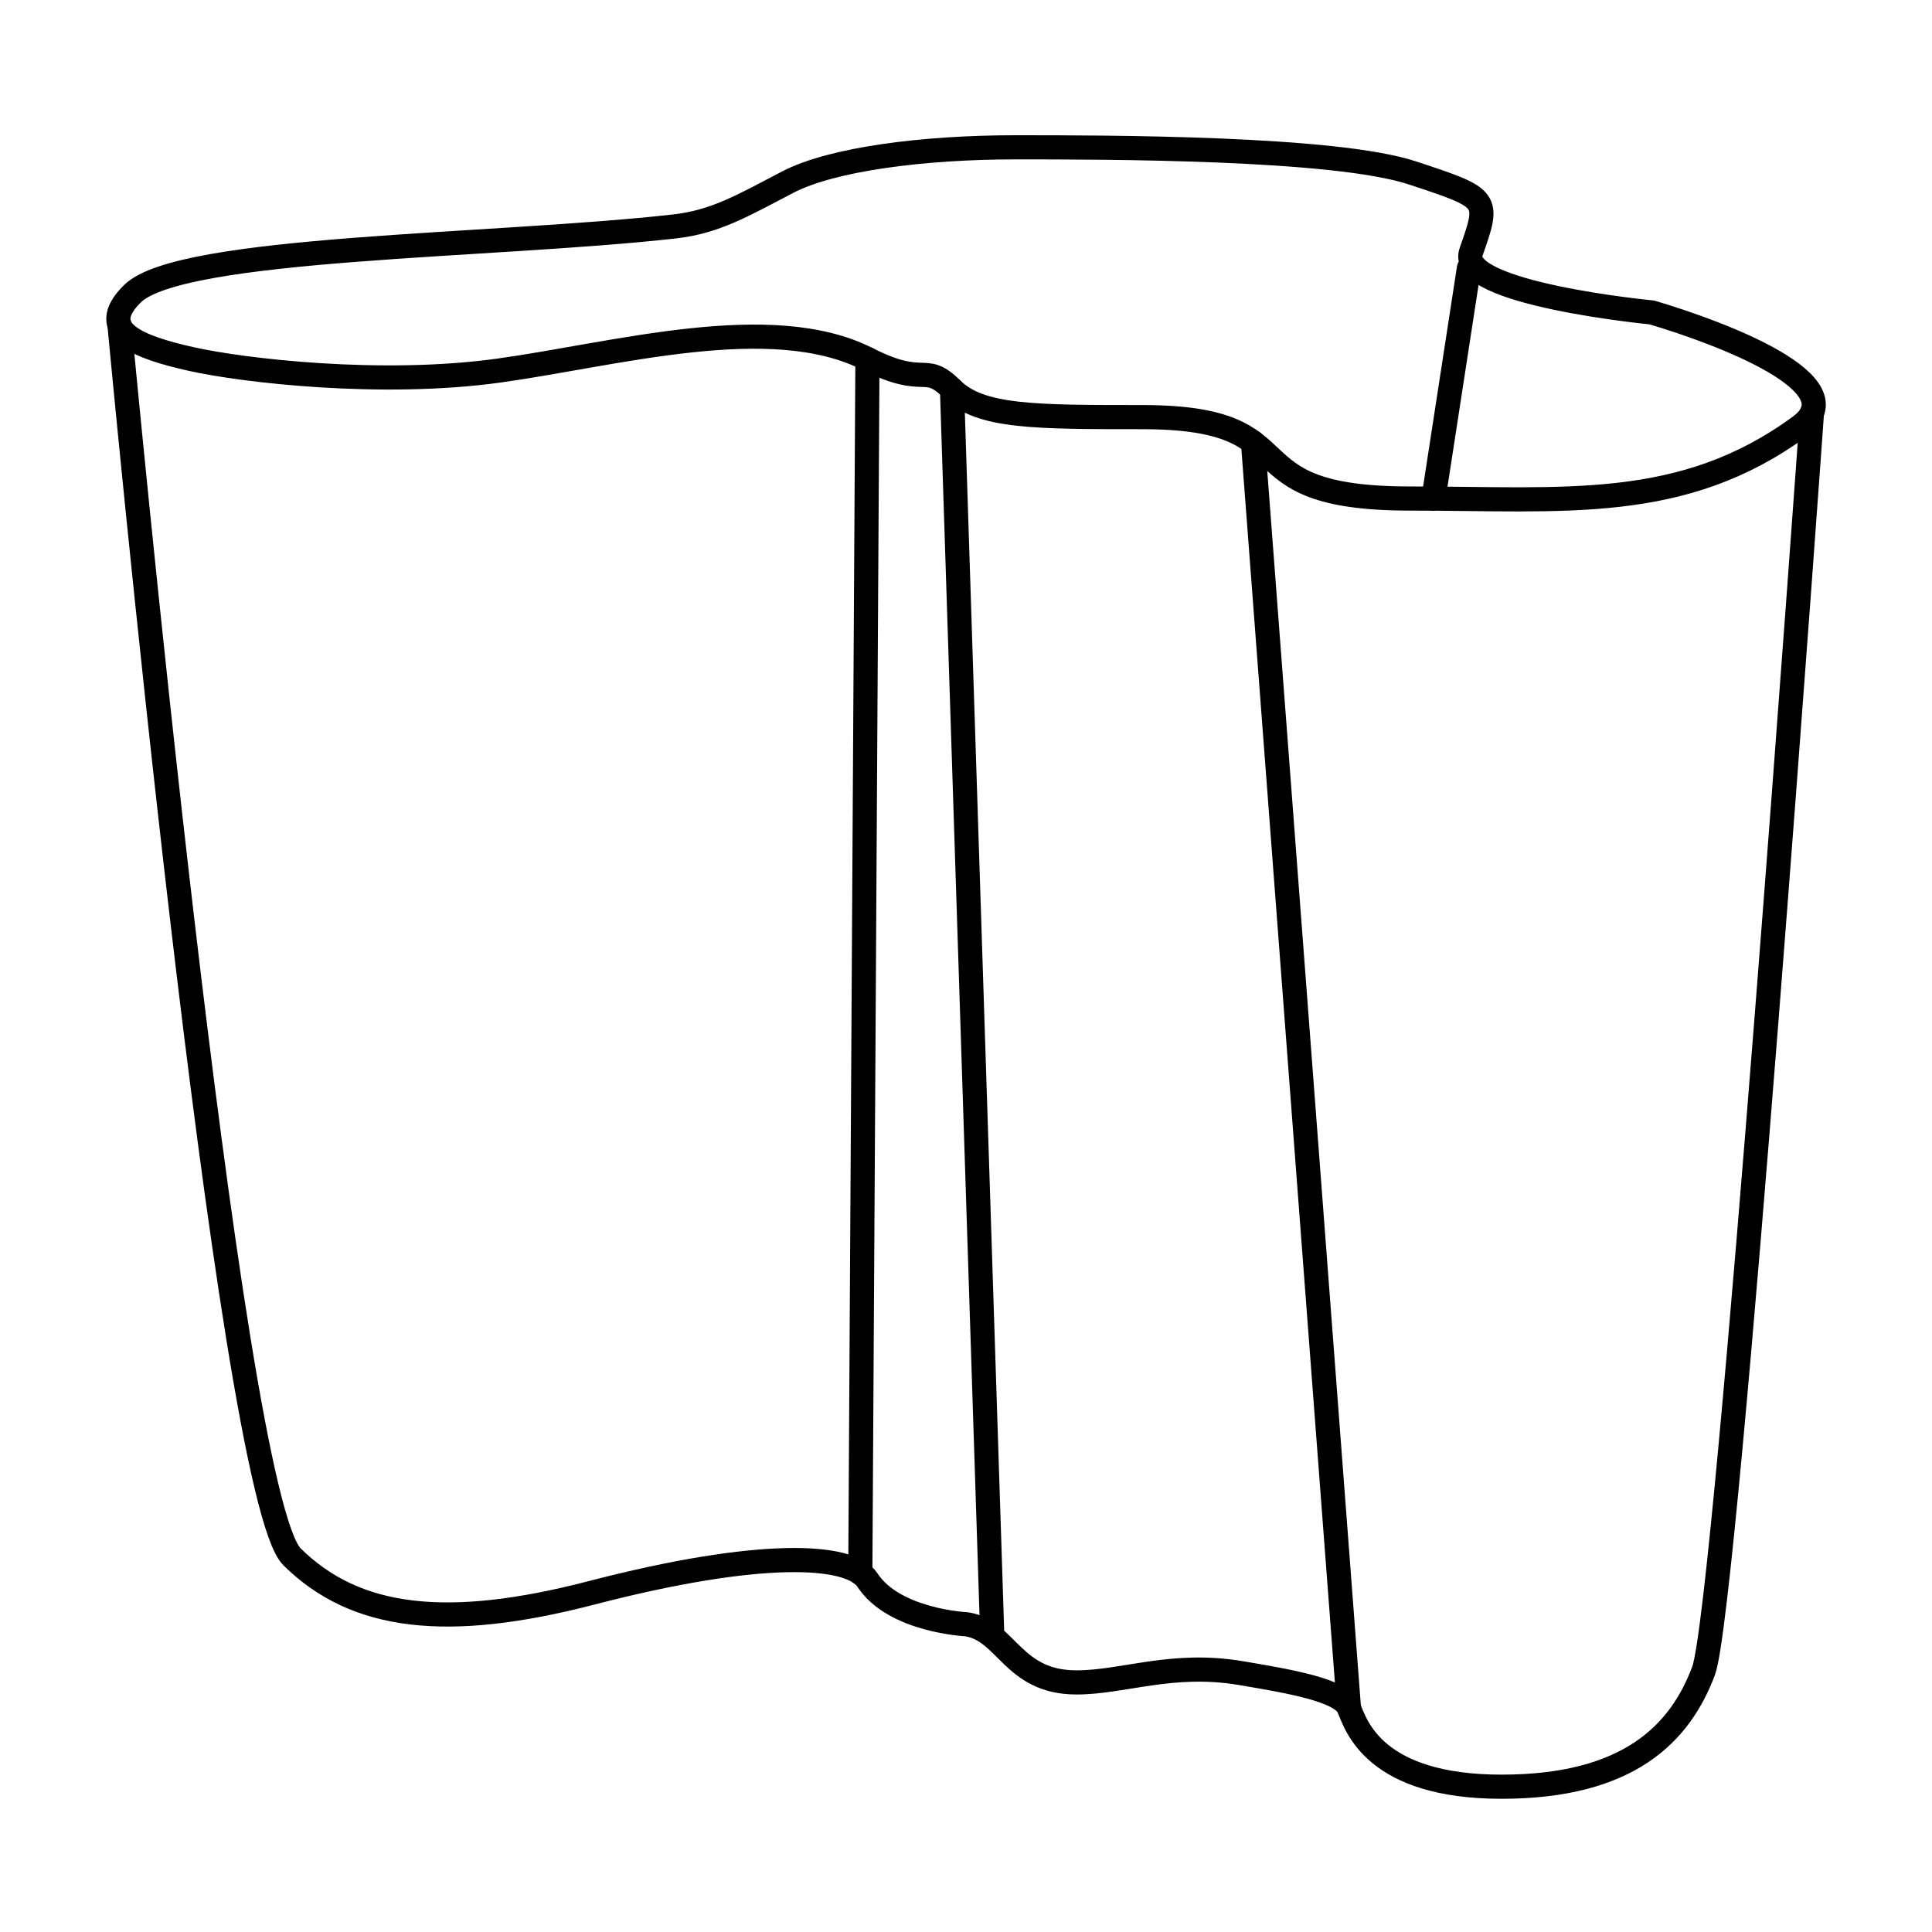
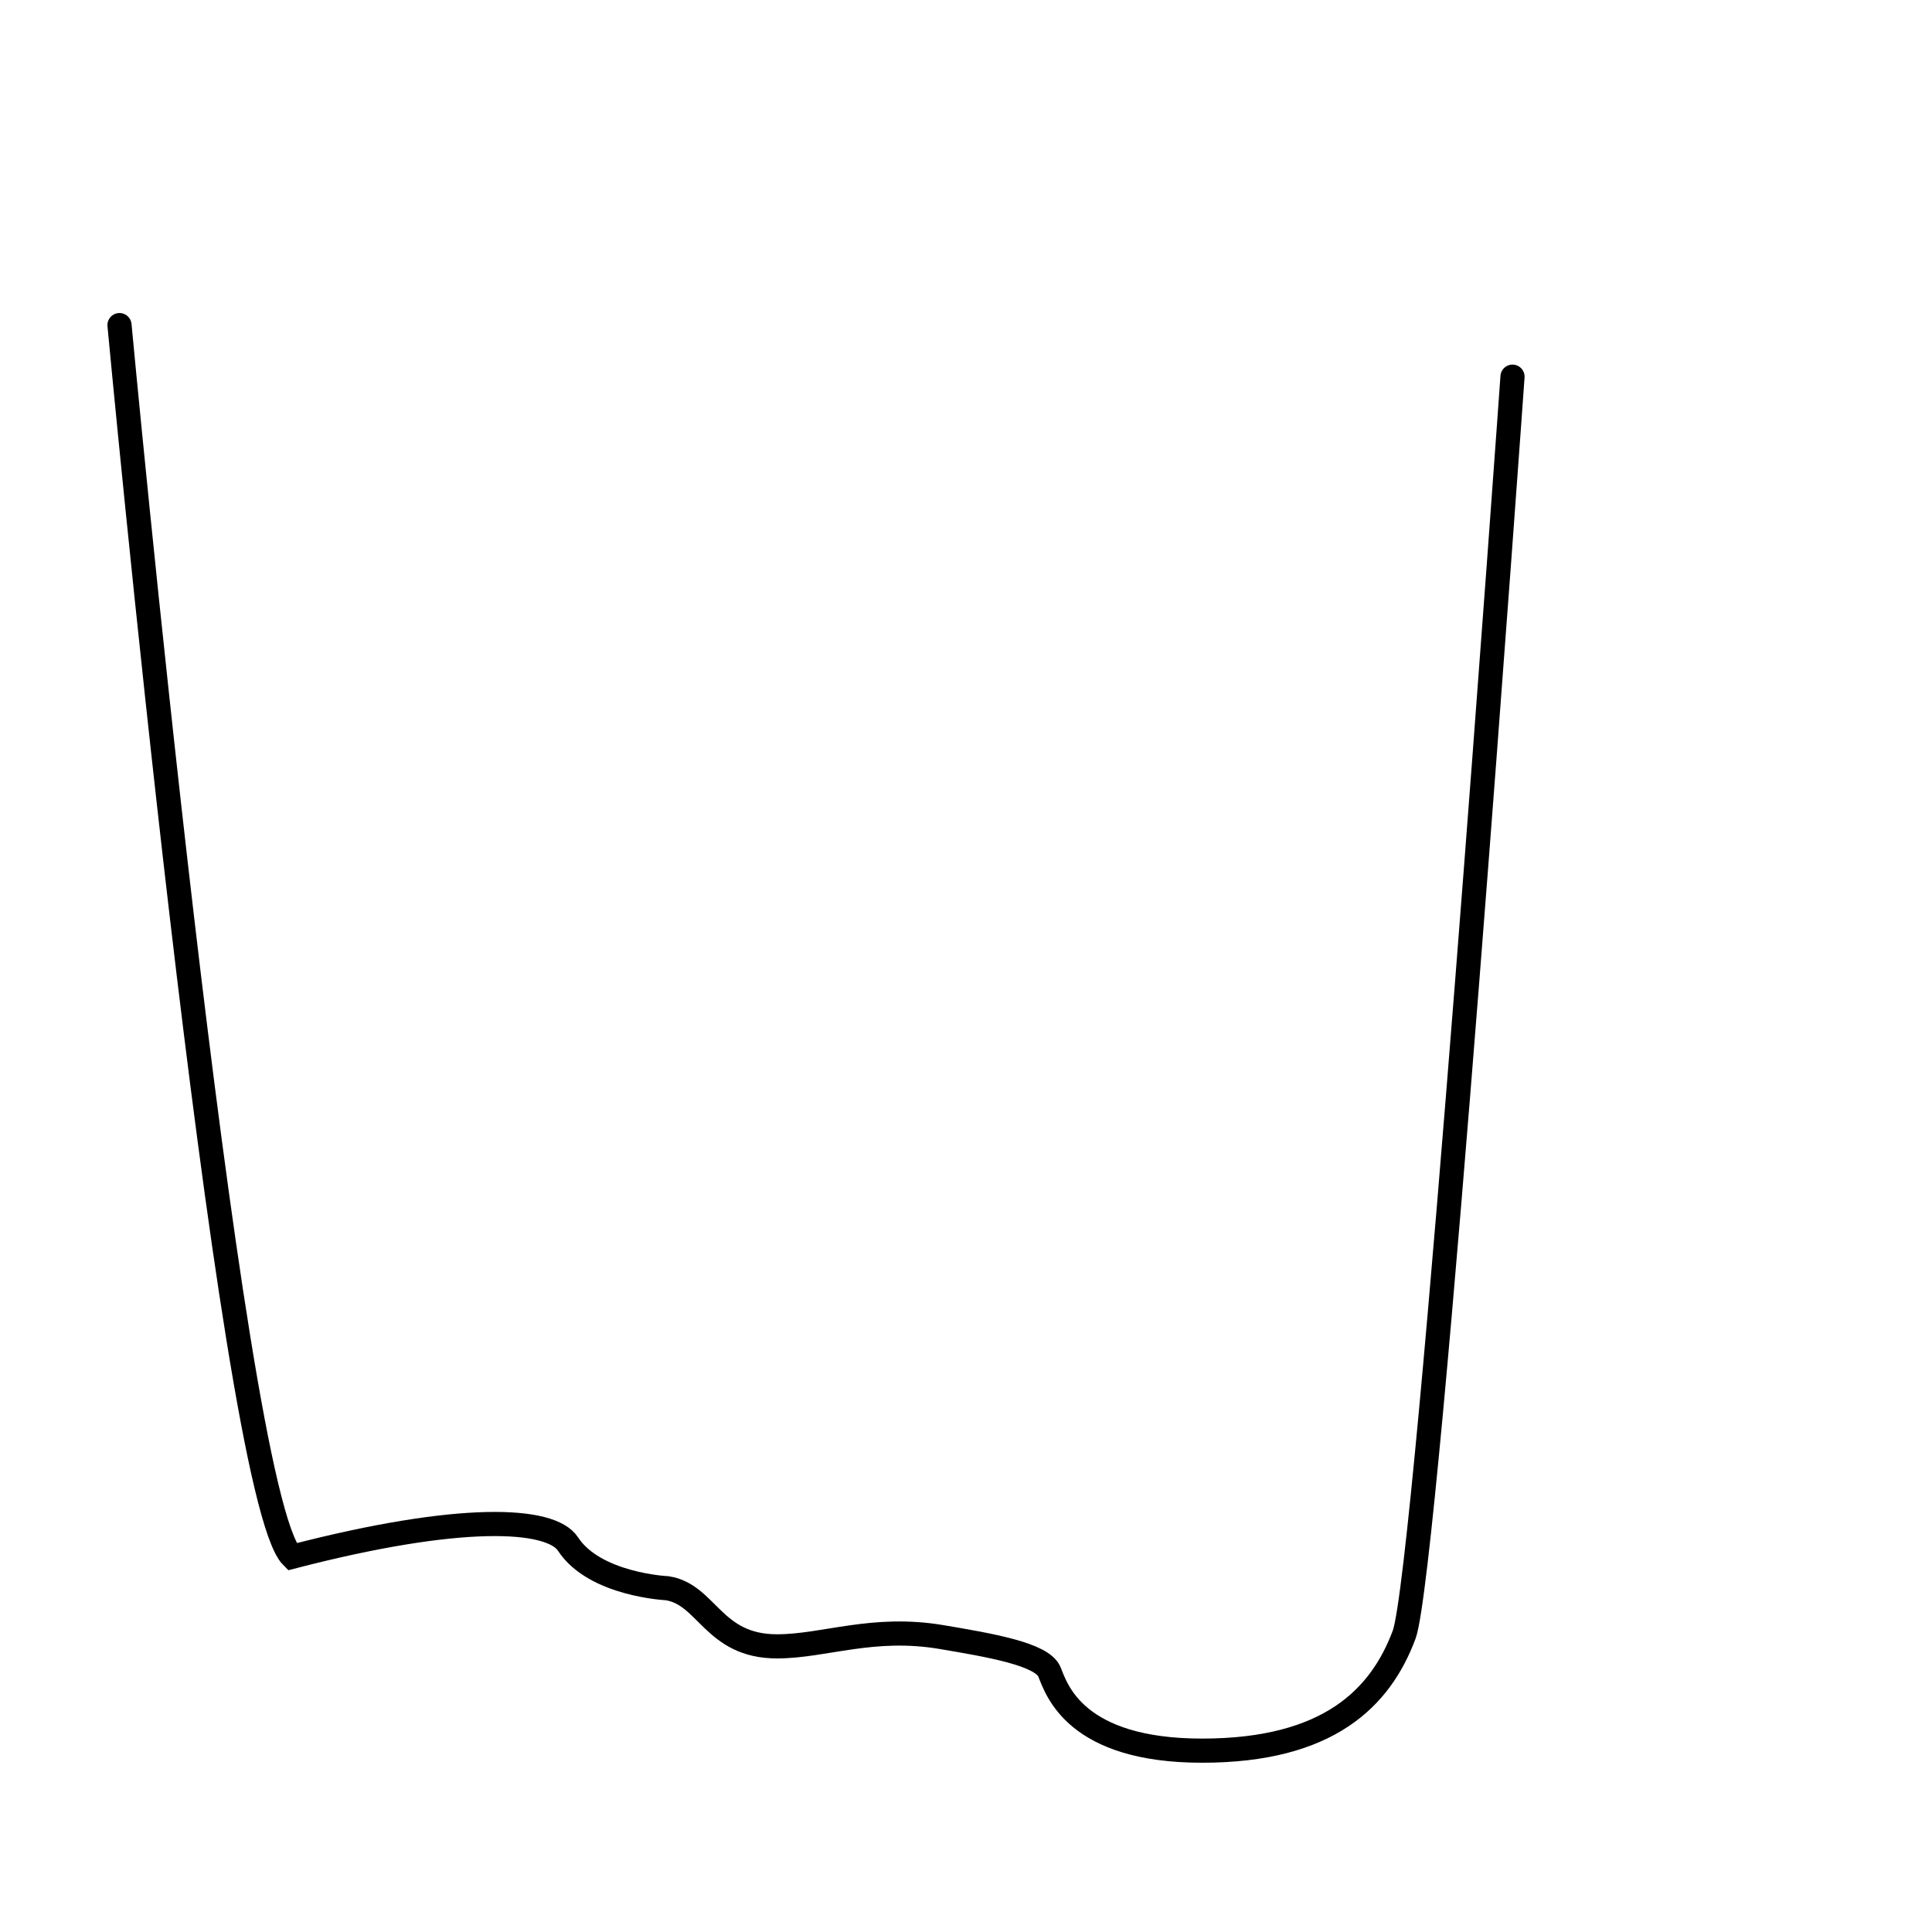
<svg xmlns="http://www.w3.org/2000/svg" preserveAspectRatio="xMinYMin meet" viewBox="-44 -56 800 800" width="800" height="800" overflow="visible" fill="none" stroke="#000" stroke-width="10">
-   <path d="M235.443 37.745c-75.027 8.487-204.724 8.187-224.661 27.931-15.562 15.41 2.917 22.151 24.313 26.967s78.778 11.558 127.406 4.814 112.816-25.041 152.691-4.814c24.391 12.372 23.341.962 35.012 12.52s34.04 11.557 78.777 11.557c71.97 0 33.064 33.709 110.872 33.709 64.188 0 112.815 5.78 161.442-29.856 23.771-17.42-32.094-38.524-61.271-47.192 0 0-80.958-7.757-74.889-25.041 7.781-22.151 7.781-22.151-24.313-32.745S414.393 5 376.464 5s-75.86 4.815-94.339 14.447-29.851 16.394-46.682 18.298z" />
  <g stroke-linecap="round">
-     <path d="M5.481 78.616S50.655 562.638 76.915 588.64s64.206 30.453 124 14.93c69.863-18.14 107.144-16.212 114.276-5.296 11.06 16.926 41.051 18.303 41.051 18.303 16.654 2.563 18.923 24.074 45.507 24.074 19.521 0 39.552-8.668 68.079-3.854 20.258 3.419 41.77 7.096 44.737 14.447s10.689 32.596 63.209 32.596 73.922-22.003 83.646-48.007 44.878-520.931 44.878-520.931" />
-     <path d="M315.192 92.643l-2.955 502.704m37.967-490.184l16.608 514.297m108.017-492.329l39.737 524.114m49.693-596.244l-14.7 95.492" />
+     <path d="M5.481 78.616S50.655 562.638 76.915 588.64c69.863-18.14 107.144-16.212 114.276-5.296 11.06 16.926 41.051 18.303 41.051 18.303 16.654 2.563 18.923 24.074 45.507 24.074 19.521 0 39.552-8.668 68.079-3.854 20.258 3.419 41.77 7.096 44.737 14.447s10.689 32.596 63.209 32.596 73.922-22.003 83.646-48.007 44.878-520.931 44.878-520.931" />
  </g>
</svg>